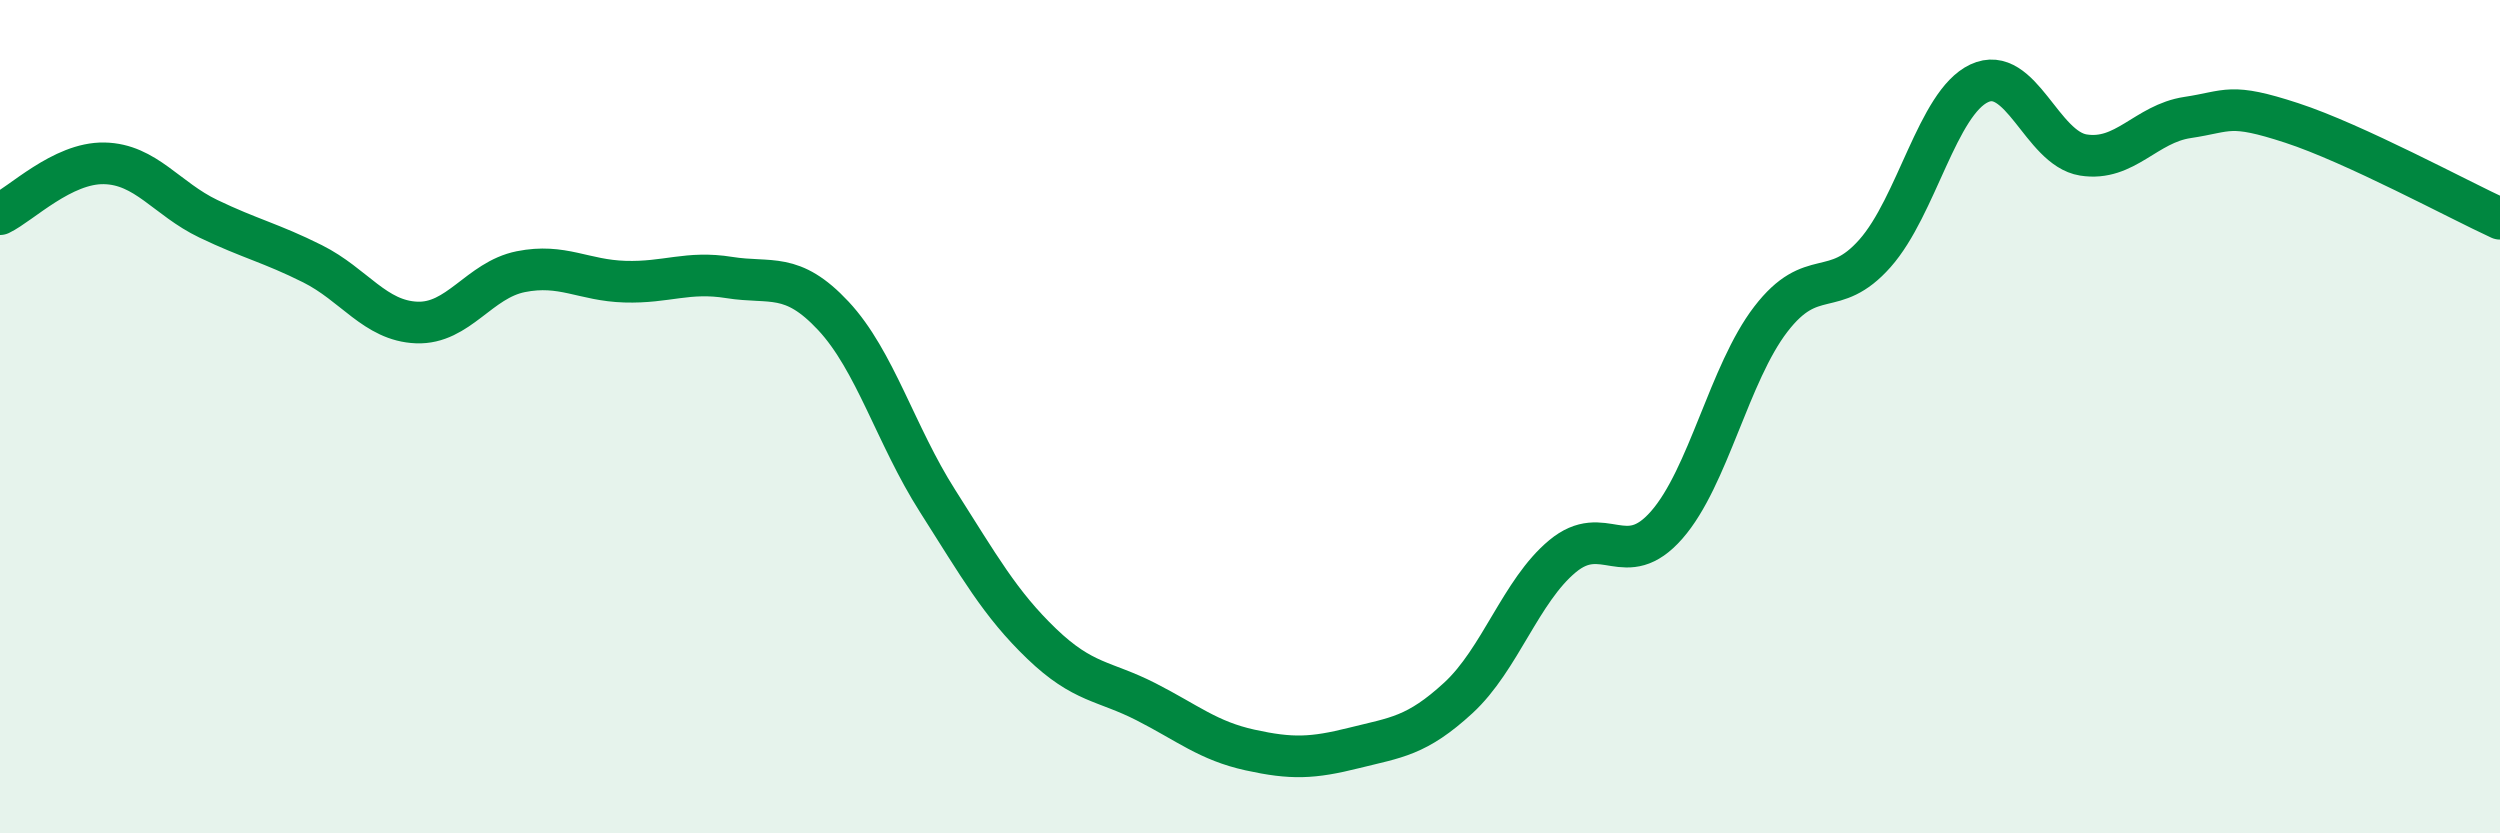
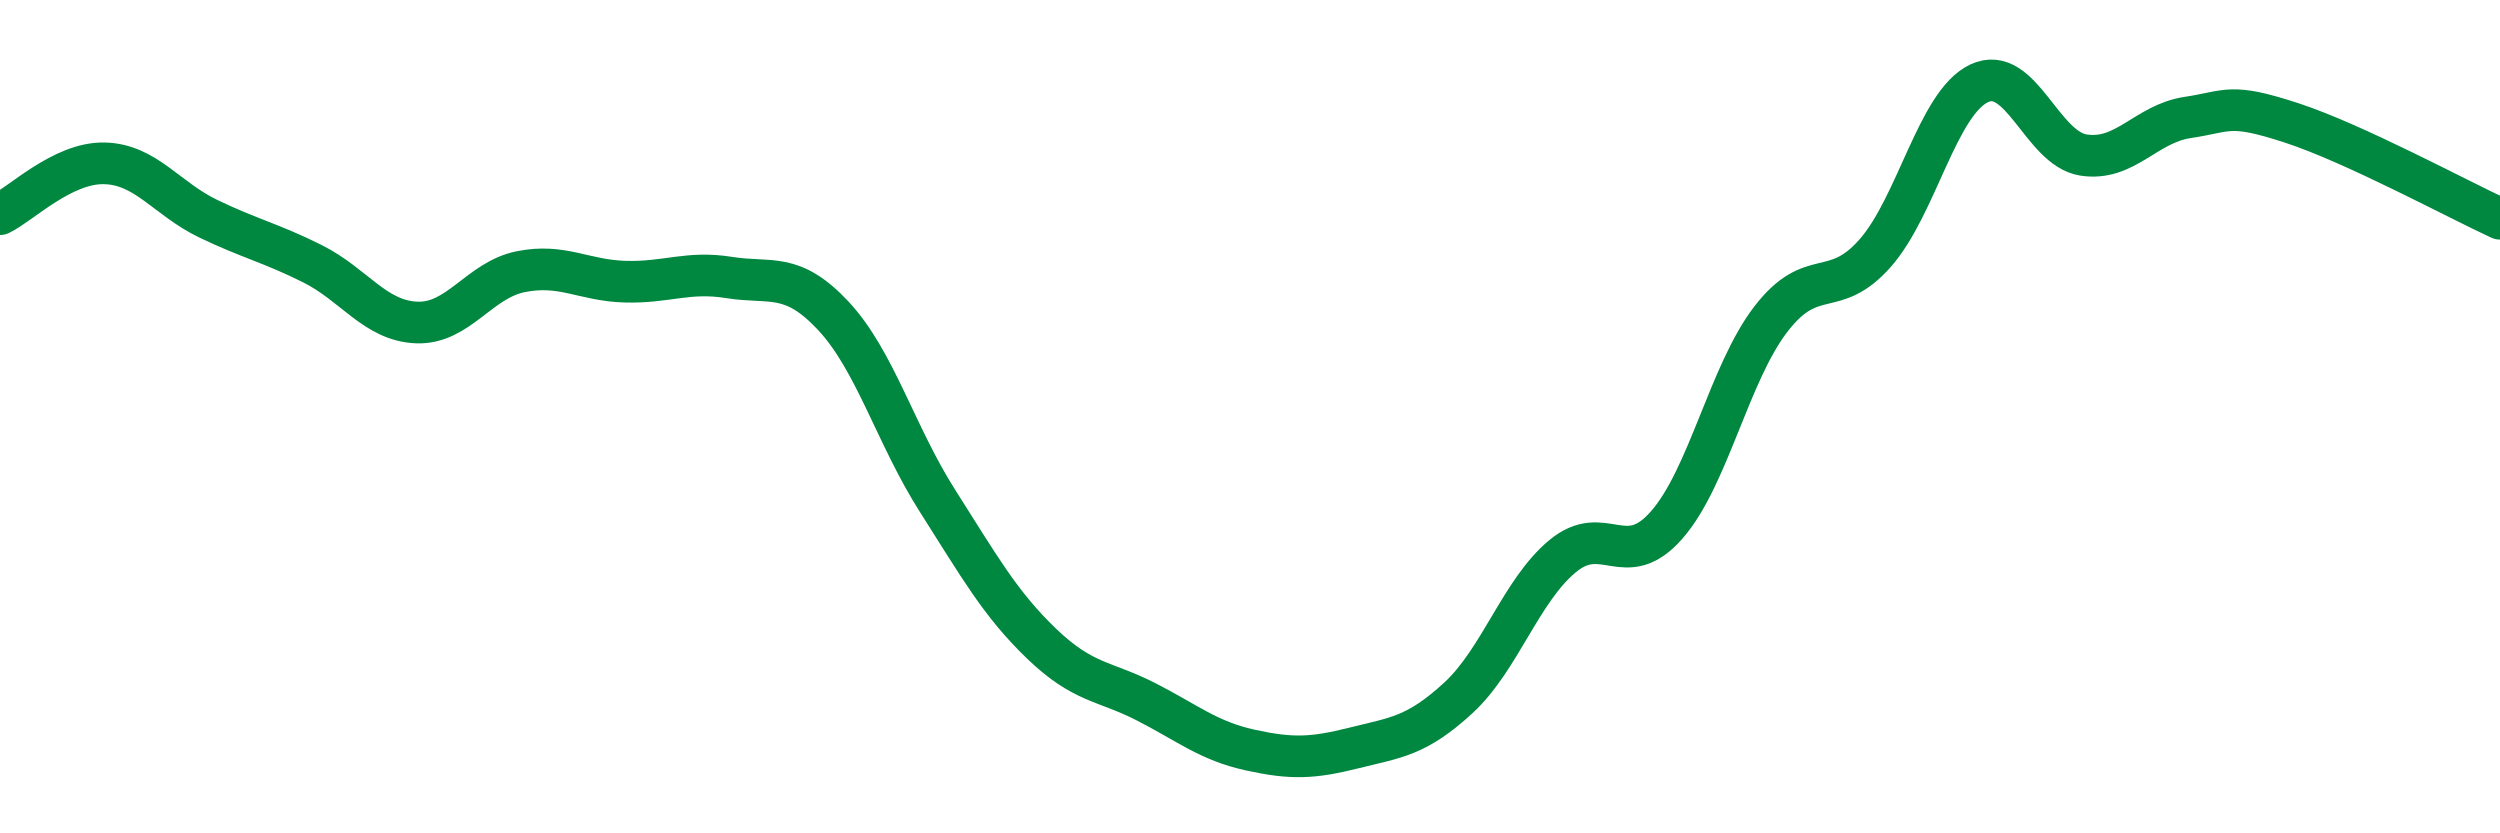
<svg xmlns="http://www.w3.org/2000/svg" width="60" height="20" viewBox="0 0 60 20">
-   <path d="M 0,5.14 C 0.5,4.9 1.5,3.9 2.5,3.92 C 3.5,3.94 4,4.77 5,5.25 C 6,5.73 6.5,5.83 7.5,6.33 C 8.5,6.83 9,7.7 10,7.74 C 11,7.78 11.5,6.72 12.5,6.52 C 13.5,6.32 14,6.73 15,6.76 C 16,6.79 16.5,6.5 17.5,6.66 C 18.5,6.82 19,6.51 20,7.58 C 21,8.65 21.5,10.45 22.5,12.02 C 23.5,13.59 24,14.49 25,15.45 C 26,16.41 26.5,16.33 27.5,16.84 C 28.5,17.35 29,17.78 30,18 C 31,18.22 31.5,18.2 32.5,17.95 C 33.5,17.7 34,17.67 35,16.75 C 36,15.83 36.5,14.18 37.5,13.35 C 38.5,12.52 39,13.74 40,12.6 C 41,11.46 41.5,8.96 42.5,7.66 C 43.5,6.36 44,7.21 45,6.08 C 46,4.95 46.5,2.47 47.5,2 C 48.5,1.53 49,3.56 50,3.72 C 51,3.88 51.5,2.97 52.5,2.82 C 53.5,2.67 53.5,2.46 55,2.95 C 56.5,3.44 59,4.79 60,5.25L60 20L0 20Z" fill="#008740" opacity="0.1" stroke-linecap="round" stroke-linejoin="round" />
  <path d="M 0,5.14 C 0.5,4.9 1.5,3.9 2.5,3.92 C 3.5,3.94 4,4.77 5,5.25 C 6,5.73 6.5,5.83 7.5,6.33 C 8.5,6.83 9,7.7 10,7.74 C 11,7.78 11.5,6.72 12.5,6.52 C 13.5,6.32 14,6.73 15,6.76 C 16,6.79 16.5,6.5 17.5,6.66 C 18.5,6.82 19,6.51 20,7.58 C 21,8.65 21.5,10.45 22.5,12.02 C 23.5,13.59 24,14.49 25,15.45 C 26,16.41 26.5,16.33 27.5,16.84 C 28.5,17.35 29,17.78 30,18 C 31,18.22 31.5,18.2 32.5,17.95 C 33.5,17.7 34,17.67 35,16.75 C 36,15.83 36.5,14.18 37.5,13.35 C 38.5,12.52 39,13.74 40,12.6 C 41,11.46 41.5,8.96 42.5,7.66 C 43.5,6.36 44,7.21 45,6.08 C 46,4.95 46.5,2.47 47.5,2 C 48.5,1.53 49,3.56 50,3.72 C 51,3.88 51.5,2.97 52.5,2.82 C 53.5,2.67 53.5,2.46 55,2.95 C 56.5,3.44 59,4.79 60,5.25" stroke="#008740" stroke-width="1" fill="none" stroke-linecap="round" stroke-linejoin="round" />
</svg>